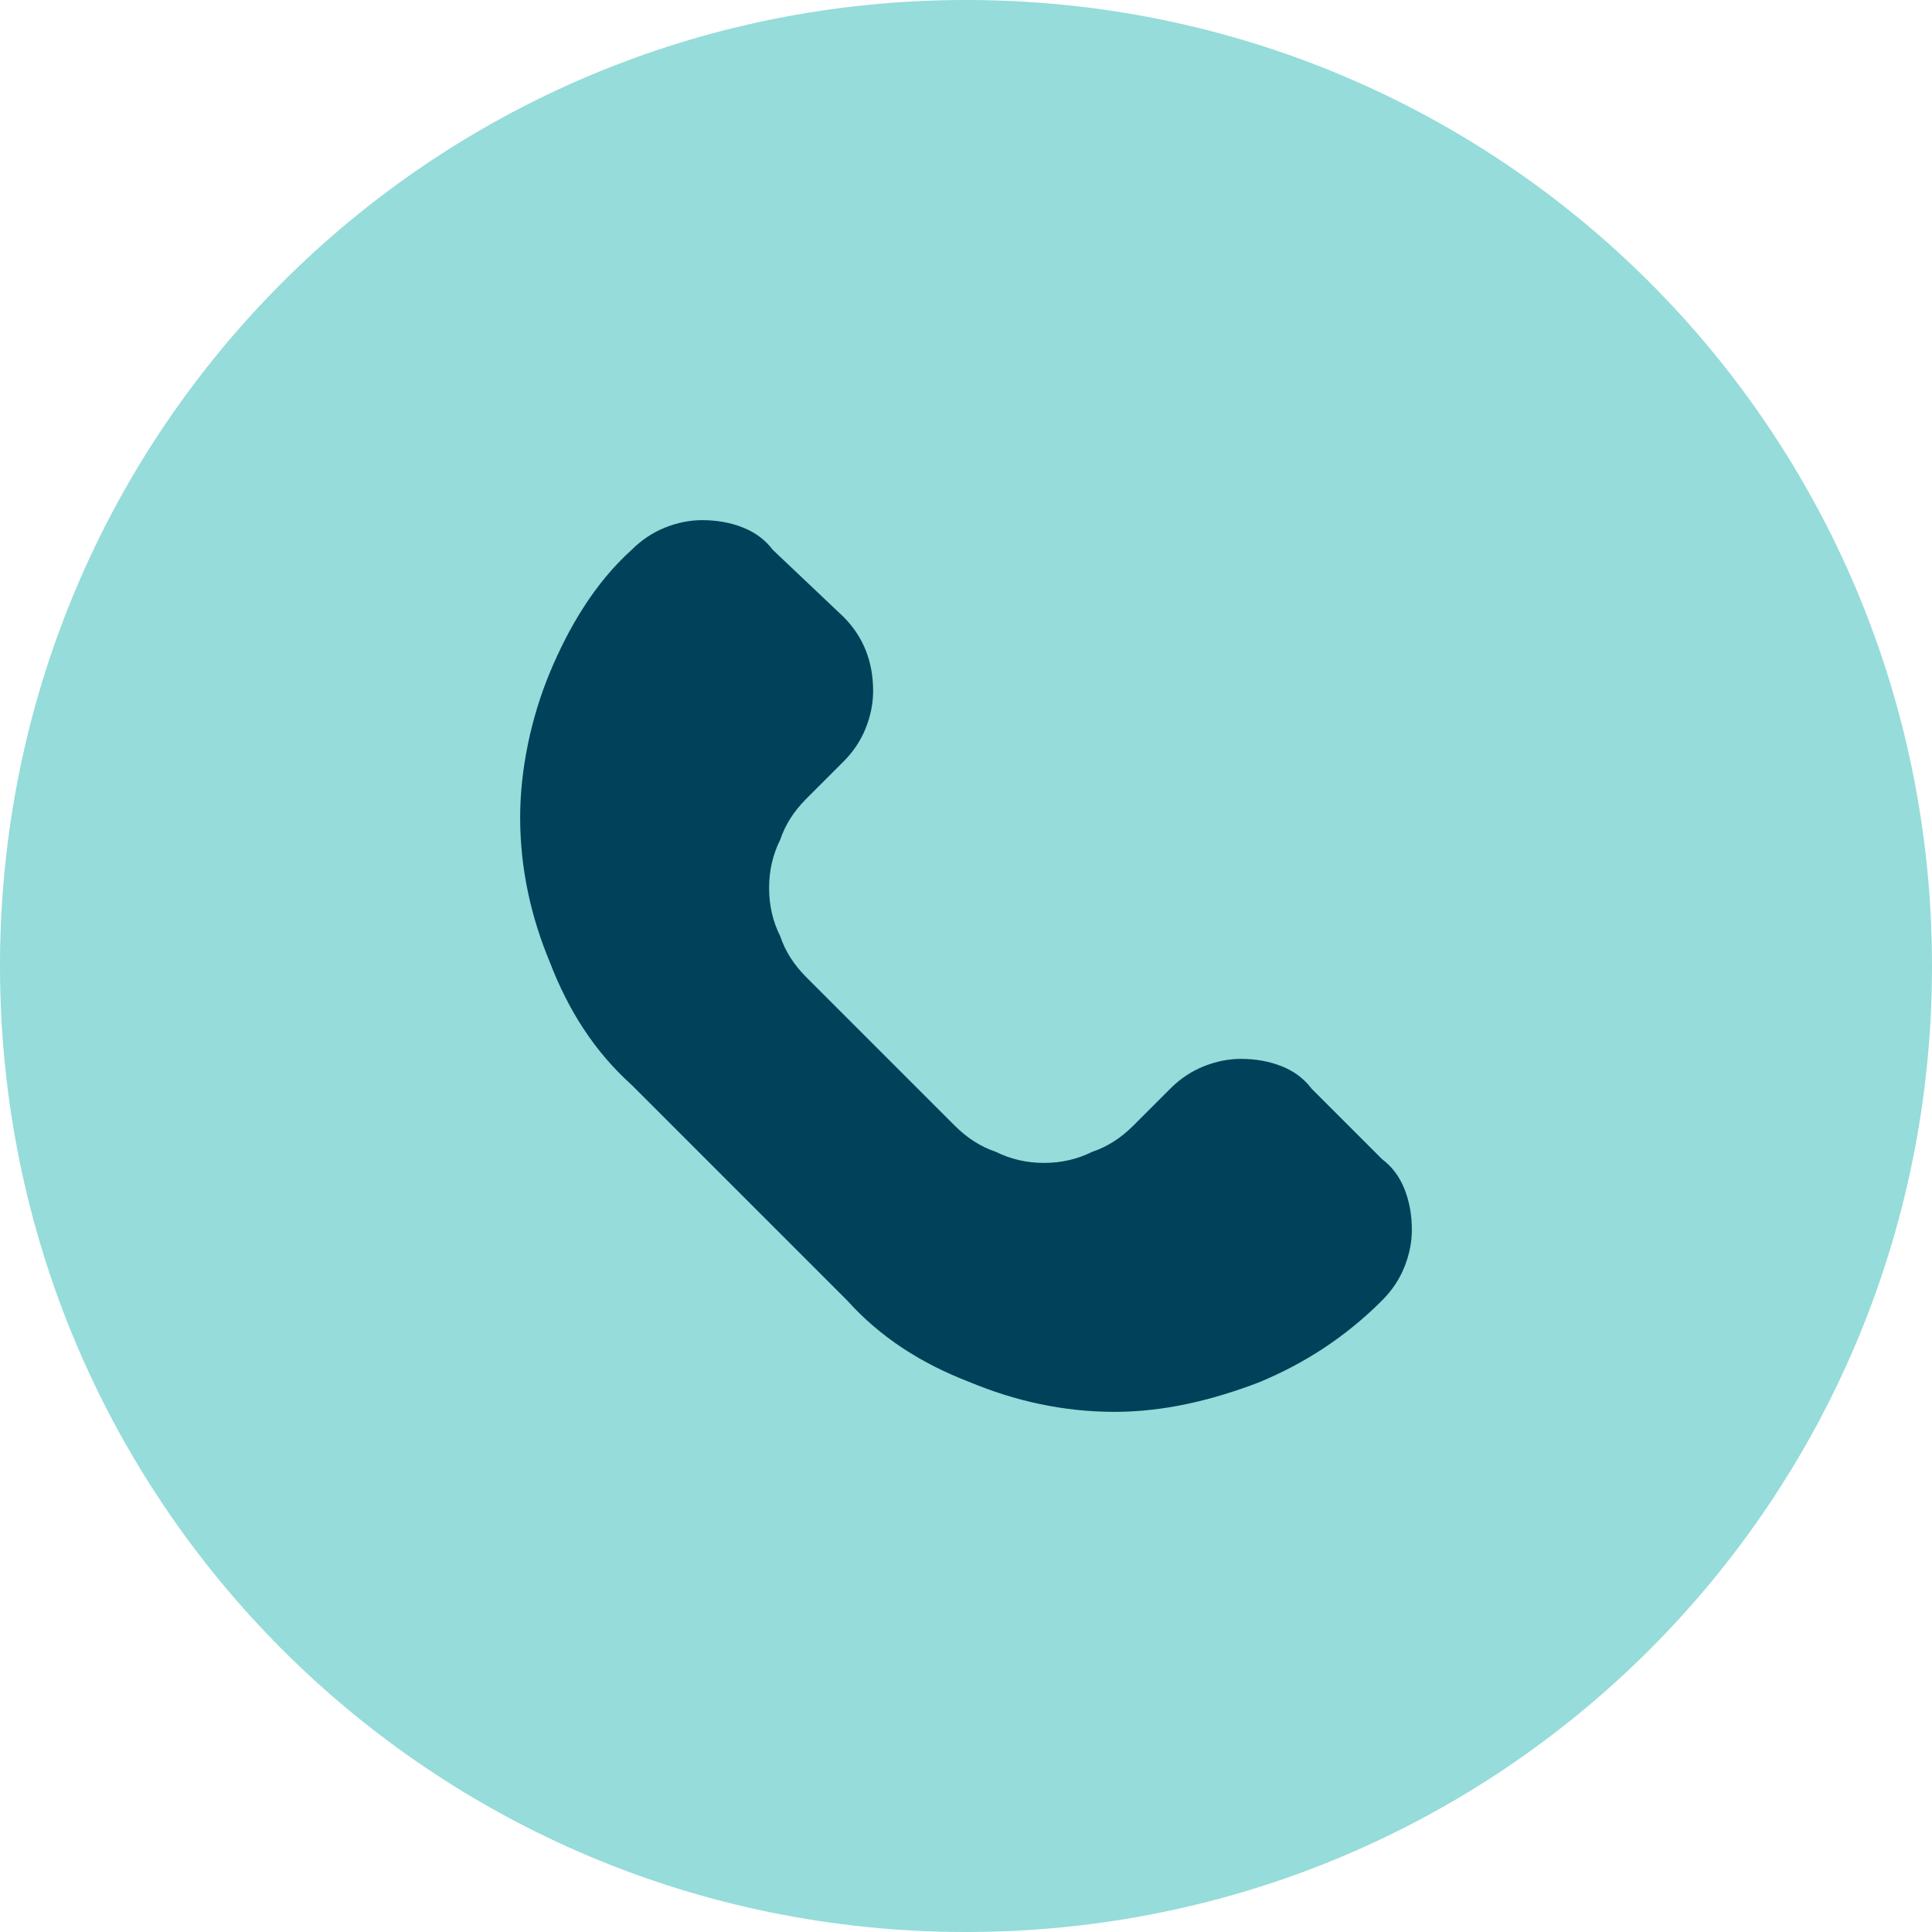
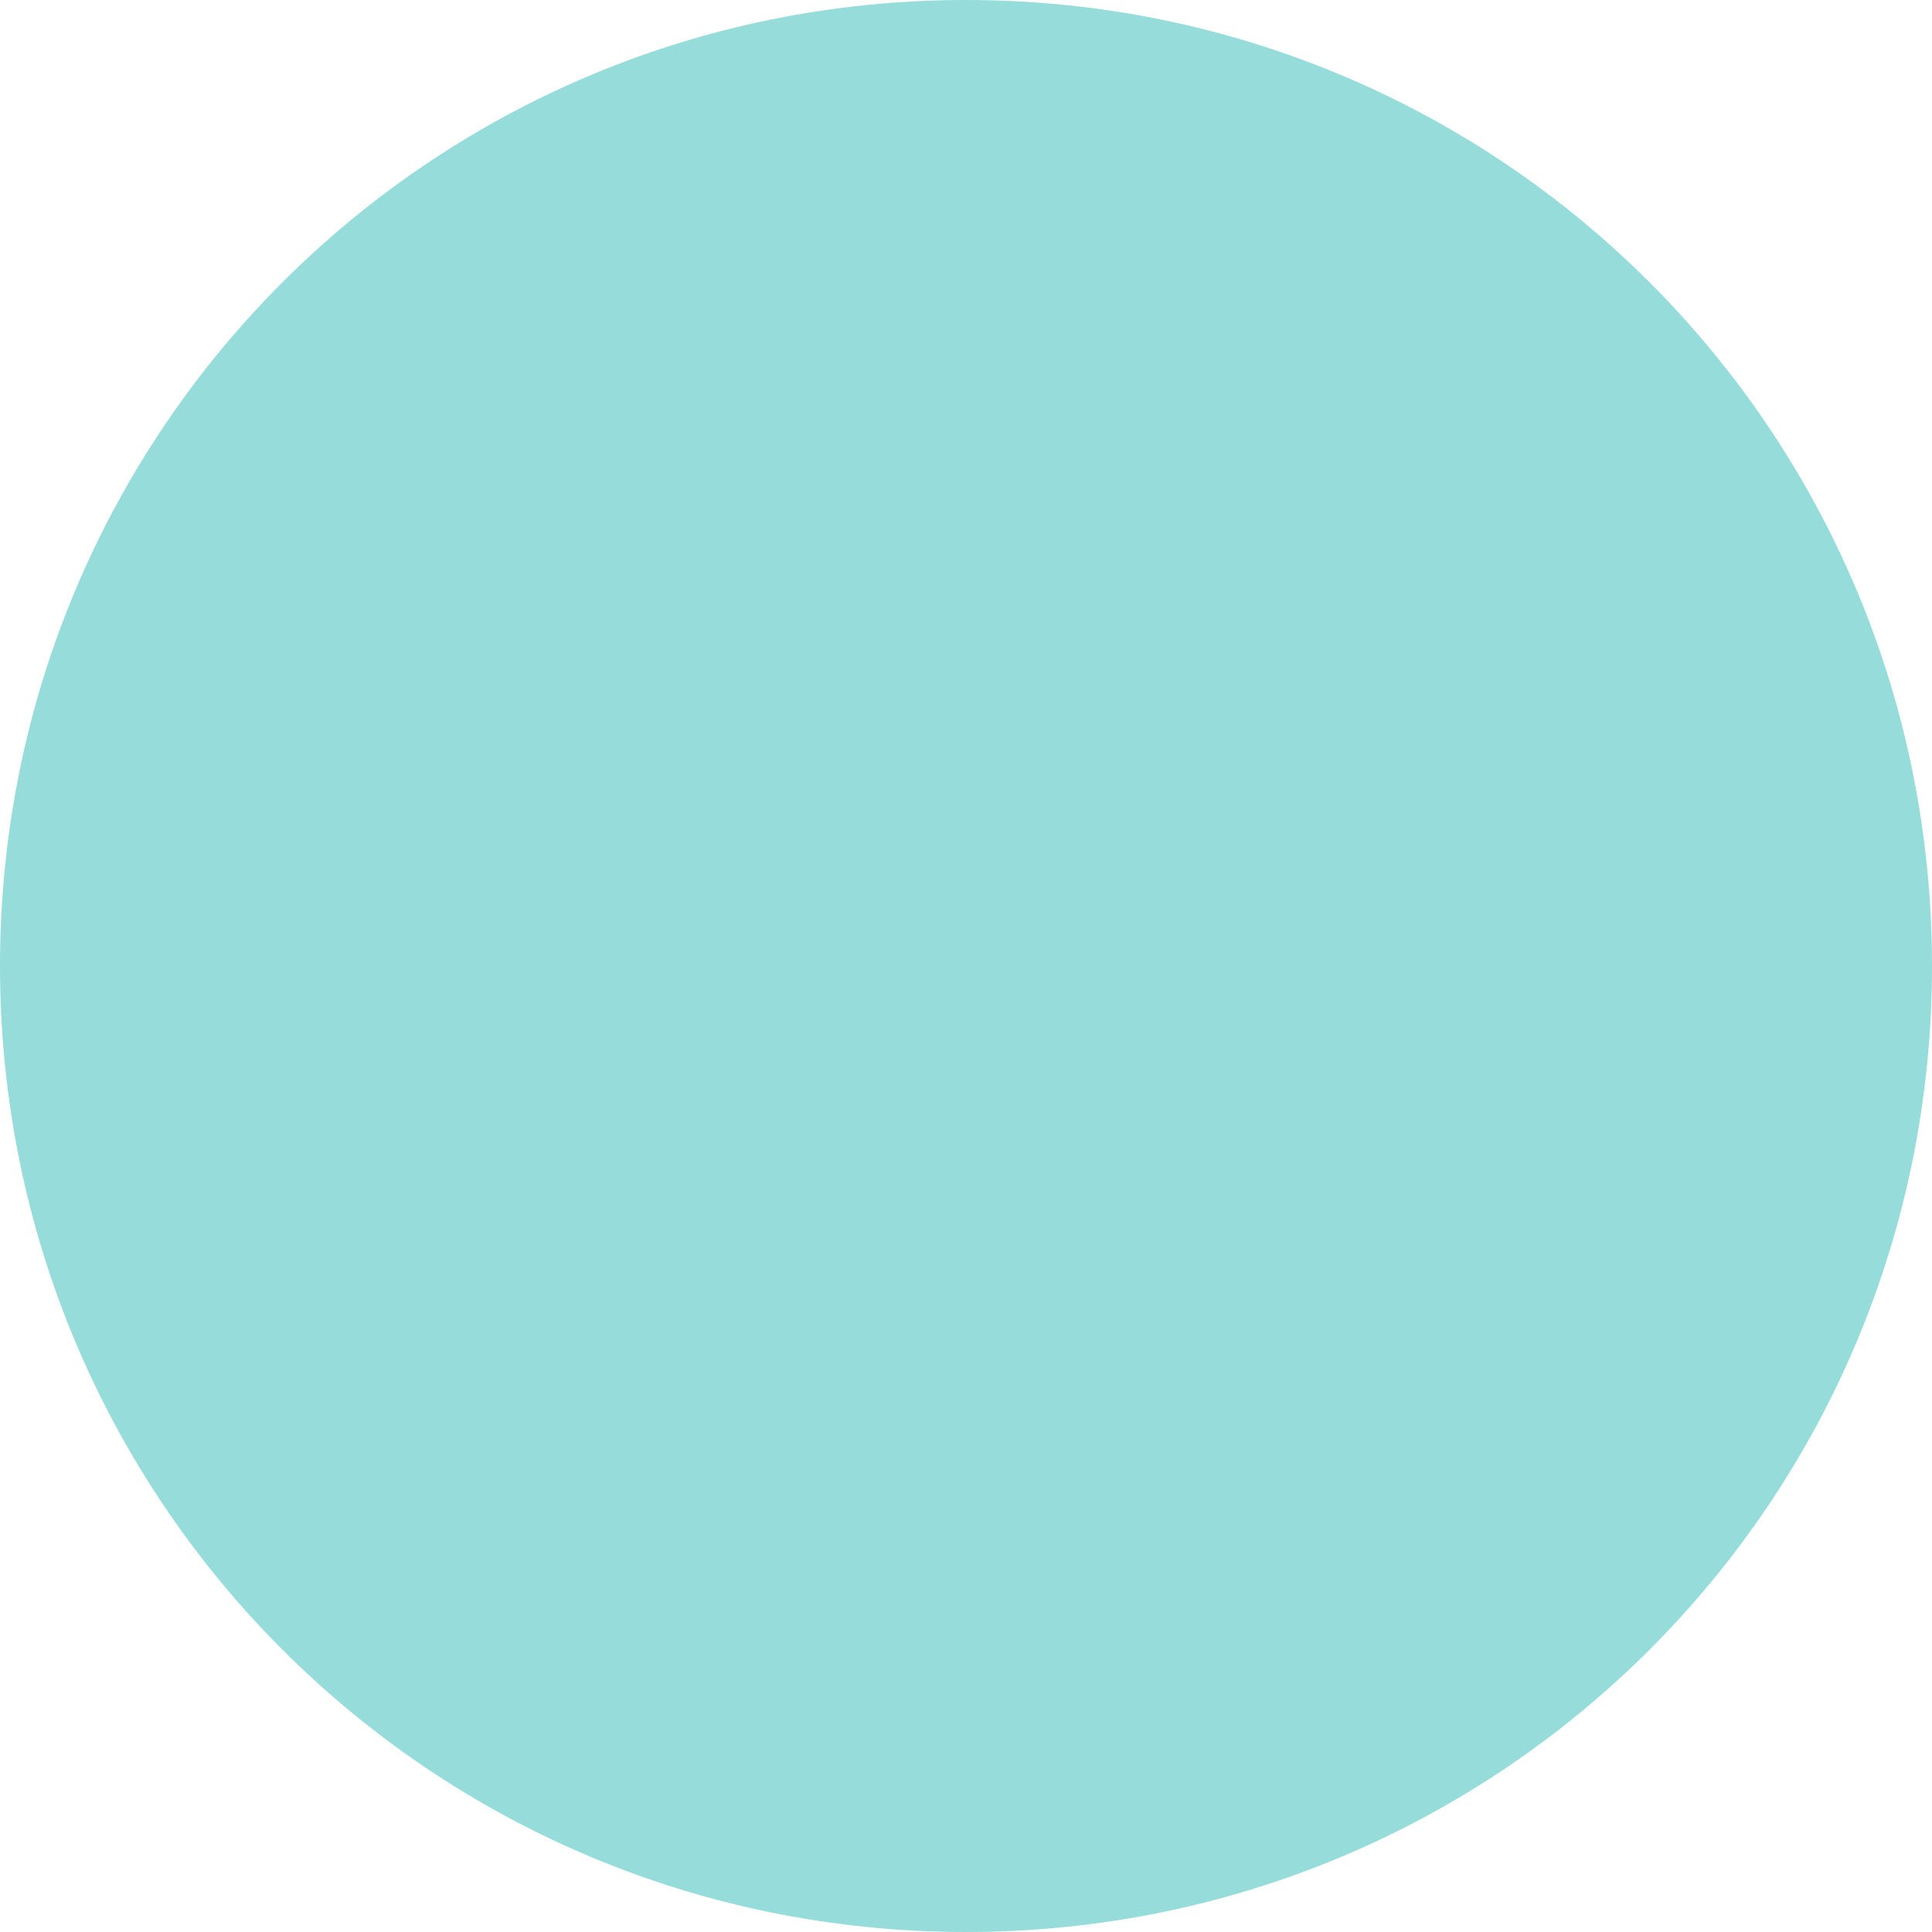
<svg xmlns="http://www.w3.org/2000/svg" version="1.2" viewBox="0 0 52 52" width="52" height="52">
  <title>contact</title>
  <style>
		.s0 { fill: #95dcda } 
		.s1 { fill: #01415a } 
	</style>
  <path fill-rule="evenodd" class="s0" d="m26 52c-14.4 0-26-11.6-26-26 0-14.4 11.6-26 26-26 14.4 0 26 11.6 26 26 0 14.4-11.6 26-26 26z" />
-   <path class="s1" d="m37.2 31.2l-1.9-1.9q-0.3-0.4-0.8-0.6-0.5-0.2-1.1-0.2-0.5 0-1 0.2-0.5 0.2-0.9 0.6l-1 1q-0.5 0.5-1.1 0.7-0.6 0.3-1.3 0.3-0.7 0-1.3-0.3-0.6-0.2-1.1-0.7l-4-4q-0.5-0.5-0.7-1.1-0.3-0.6-0.3-1.3 0-0.7 0.3-1.3 0.2-0.6 0.7-1.1l1-1q0.4-0.4 0.6-0.9 0.2-0.5 0.2-1 0-0.6-0.2-1.1-0.2-0.5-0.6-0.9l-1.9-1.8q-0.3-0.4-0.8-0.6-0.5-0.2-1.1-0.2-0.5 0-1 0.2-0.5 0.2-0.9 0.6c-1 0.9-1.7 2.1-2.2 3.3-0.5 1.2-0.8 2.6-0.8 3.9 0 1.4 0.3 2.7 0.8 3.9 0.5 1.3 1.2 2.4 2.2 3.3l5.8 5.8c0.9 1 2 1.7 3.3 2.2 1.2 0.5 2.5 0.8 3.9 0.8 1.3 0 2.6-0.3 3.9-0.8 1.2-0.5 2.3-1.2 3.3-2.2q0.4-0.4 0.6-0.9 0.2-0.5 0.2-1 0-0.6-0.2-1.1-0.2-0.5-0.6-0.8z" />
</svg>